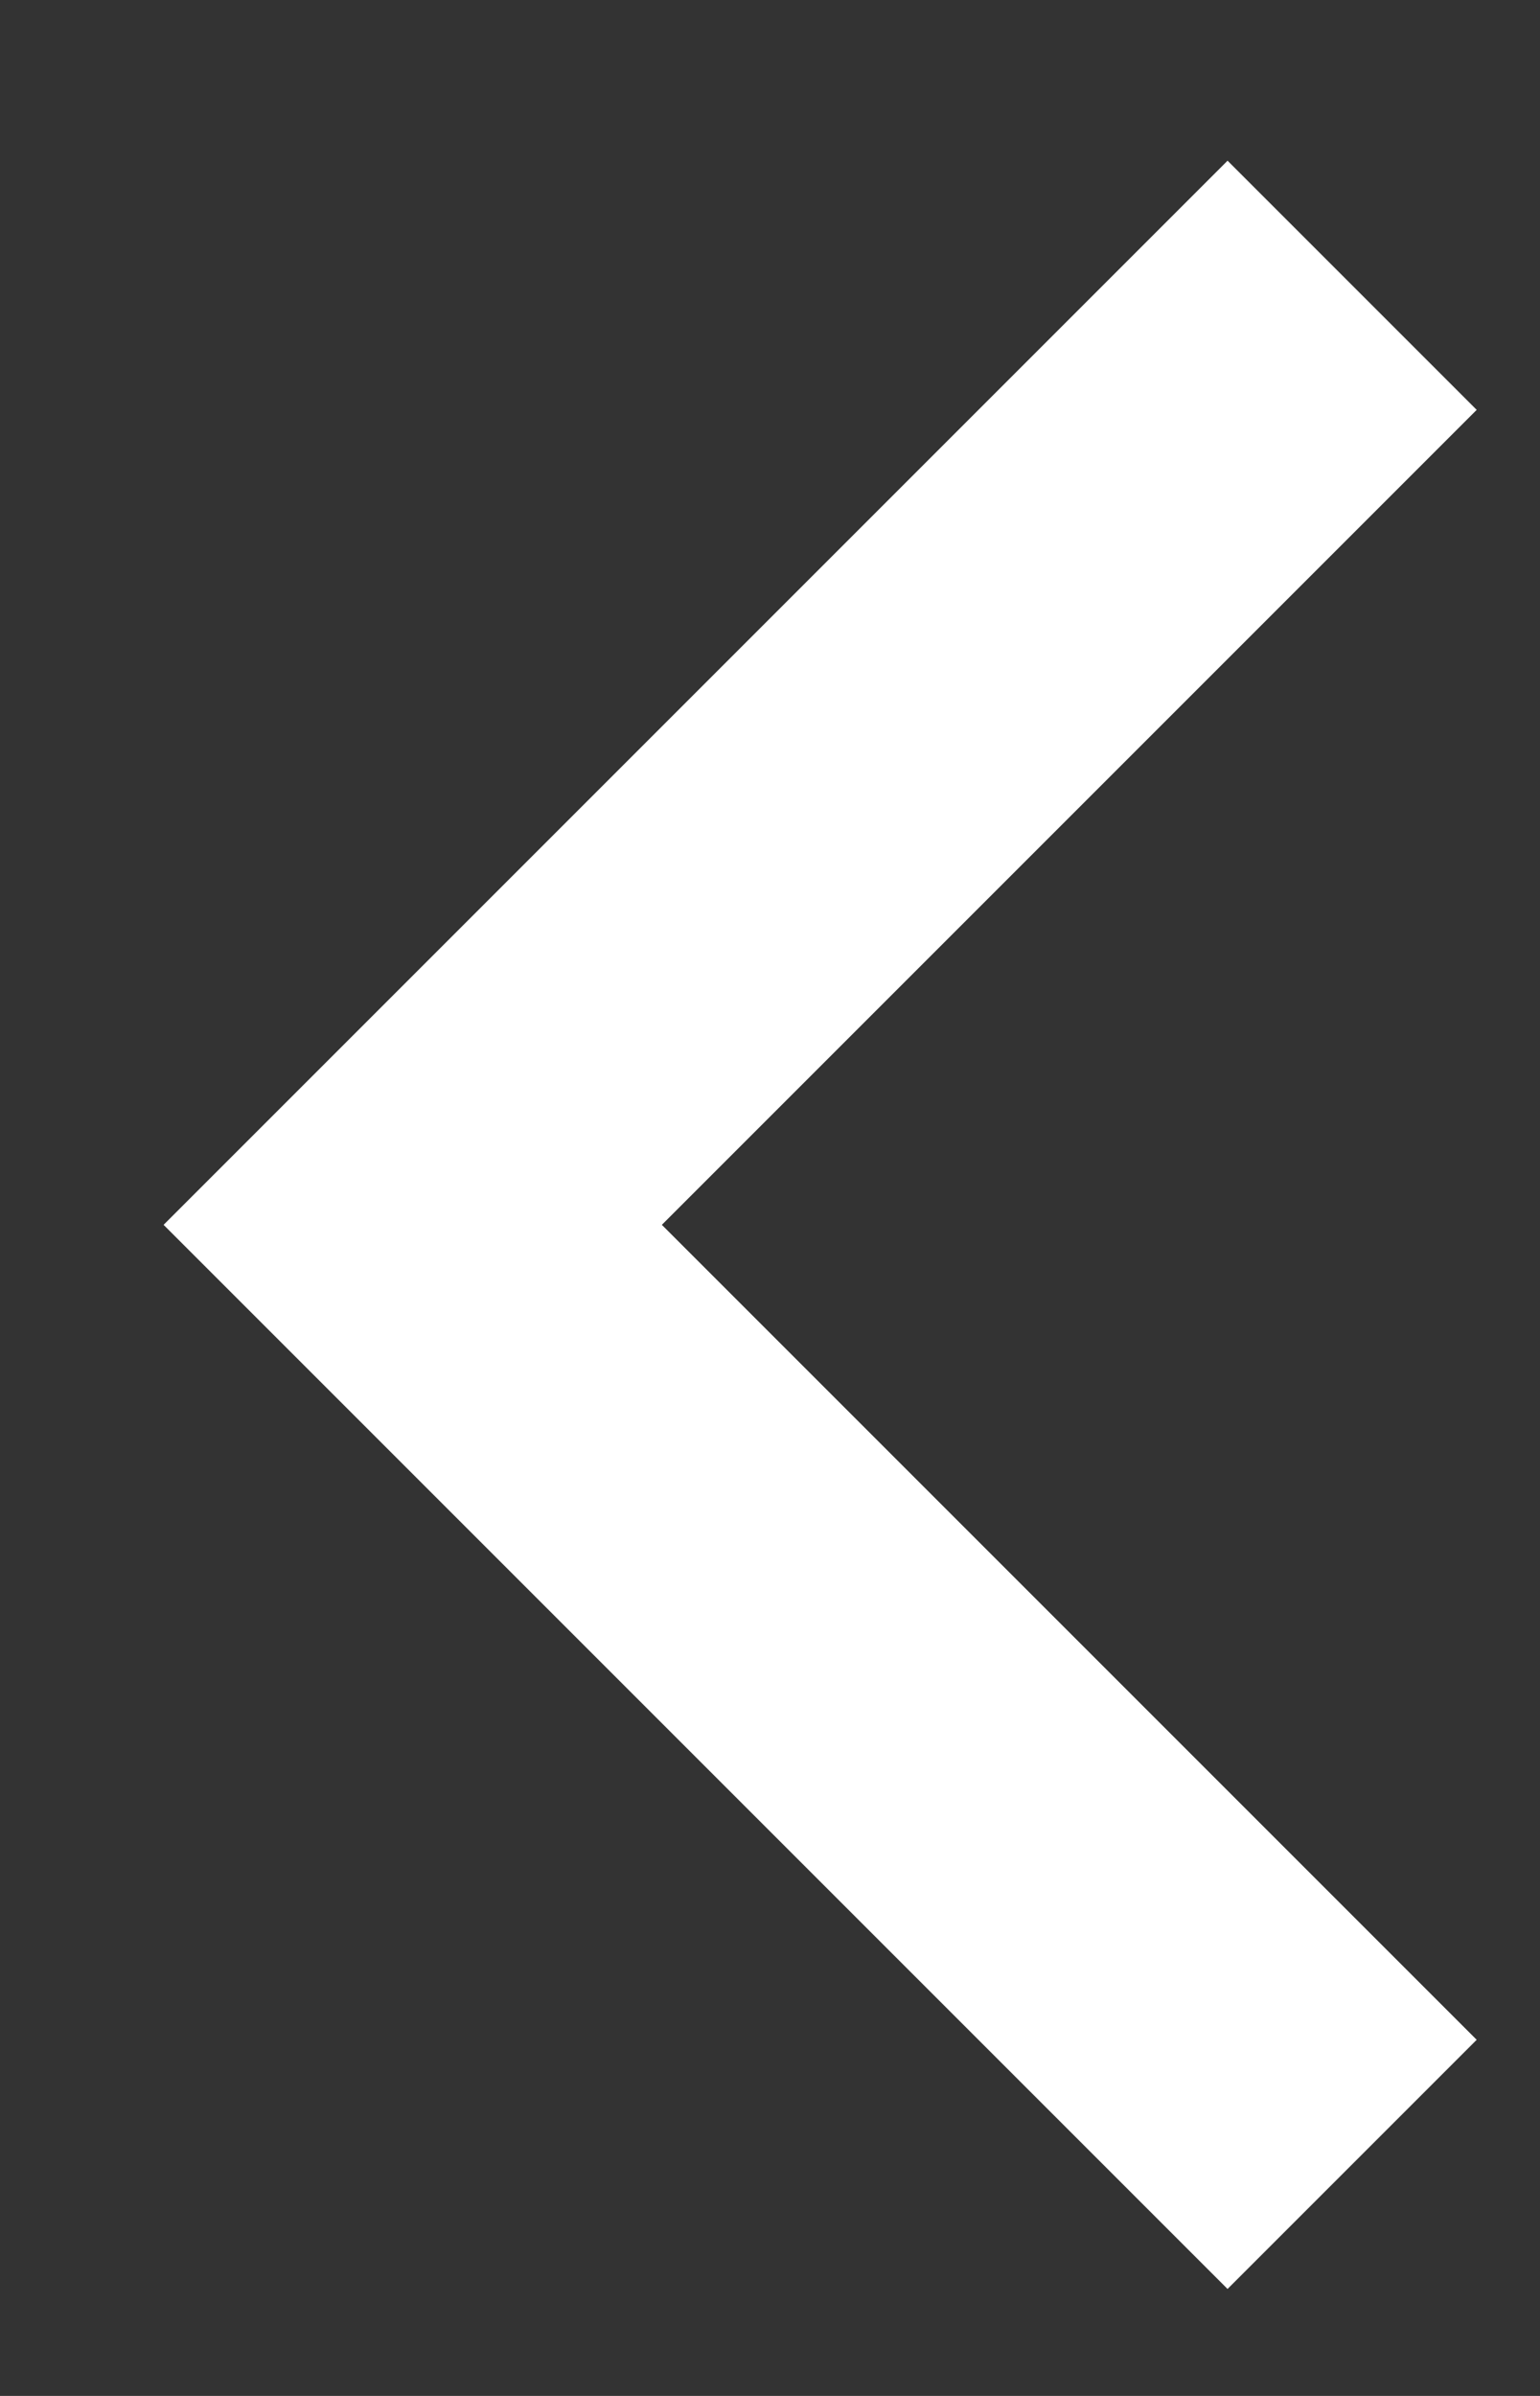
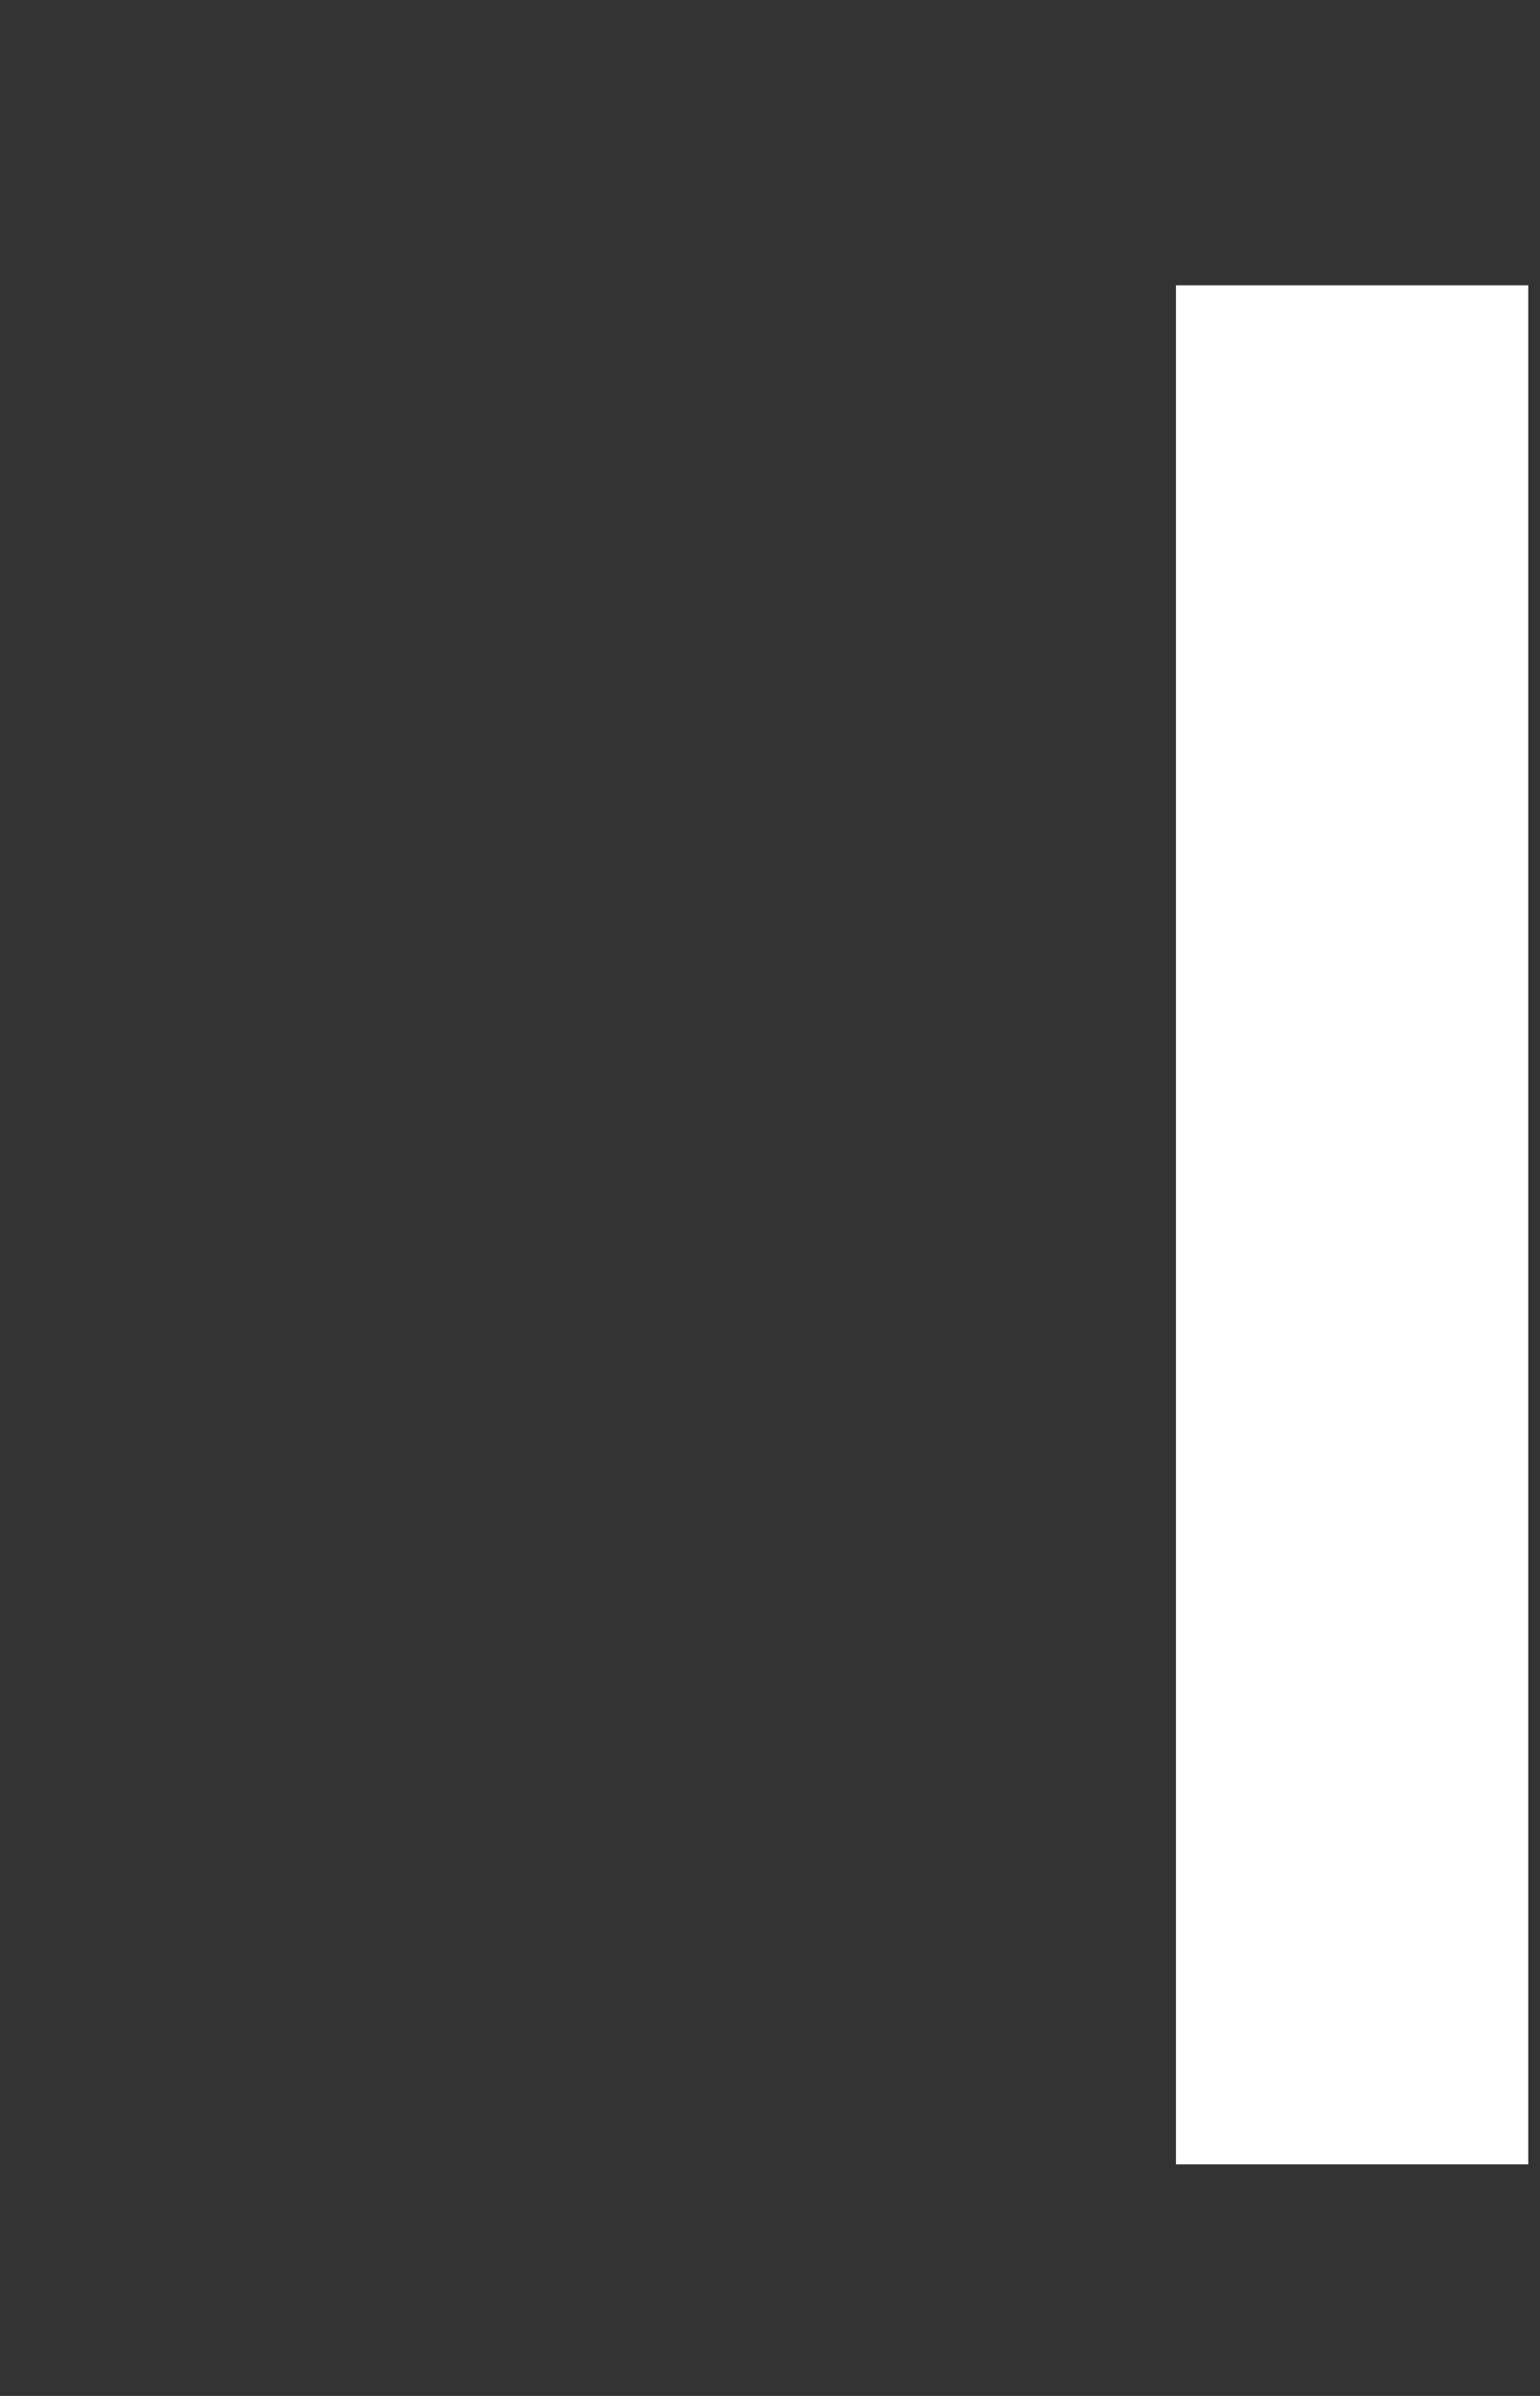
<svg xmlns="http://www.w3.org/2000/svg" width="9" height="14" viewBox="0 0 9 14" fill="none">
  <rect x="0" y="0" width="9" height="14" fill="#333333" stroke="none" />
-   <path d="M7.902 1.667L2.412 7.157L7.902 12.647" stroke="white" stroke-width="2.059" />
+   <path d="M7.902 1.667L7.902 12.647" stroke="white" stroke-width="2.059" />
</svg>